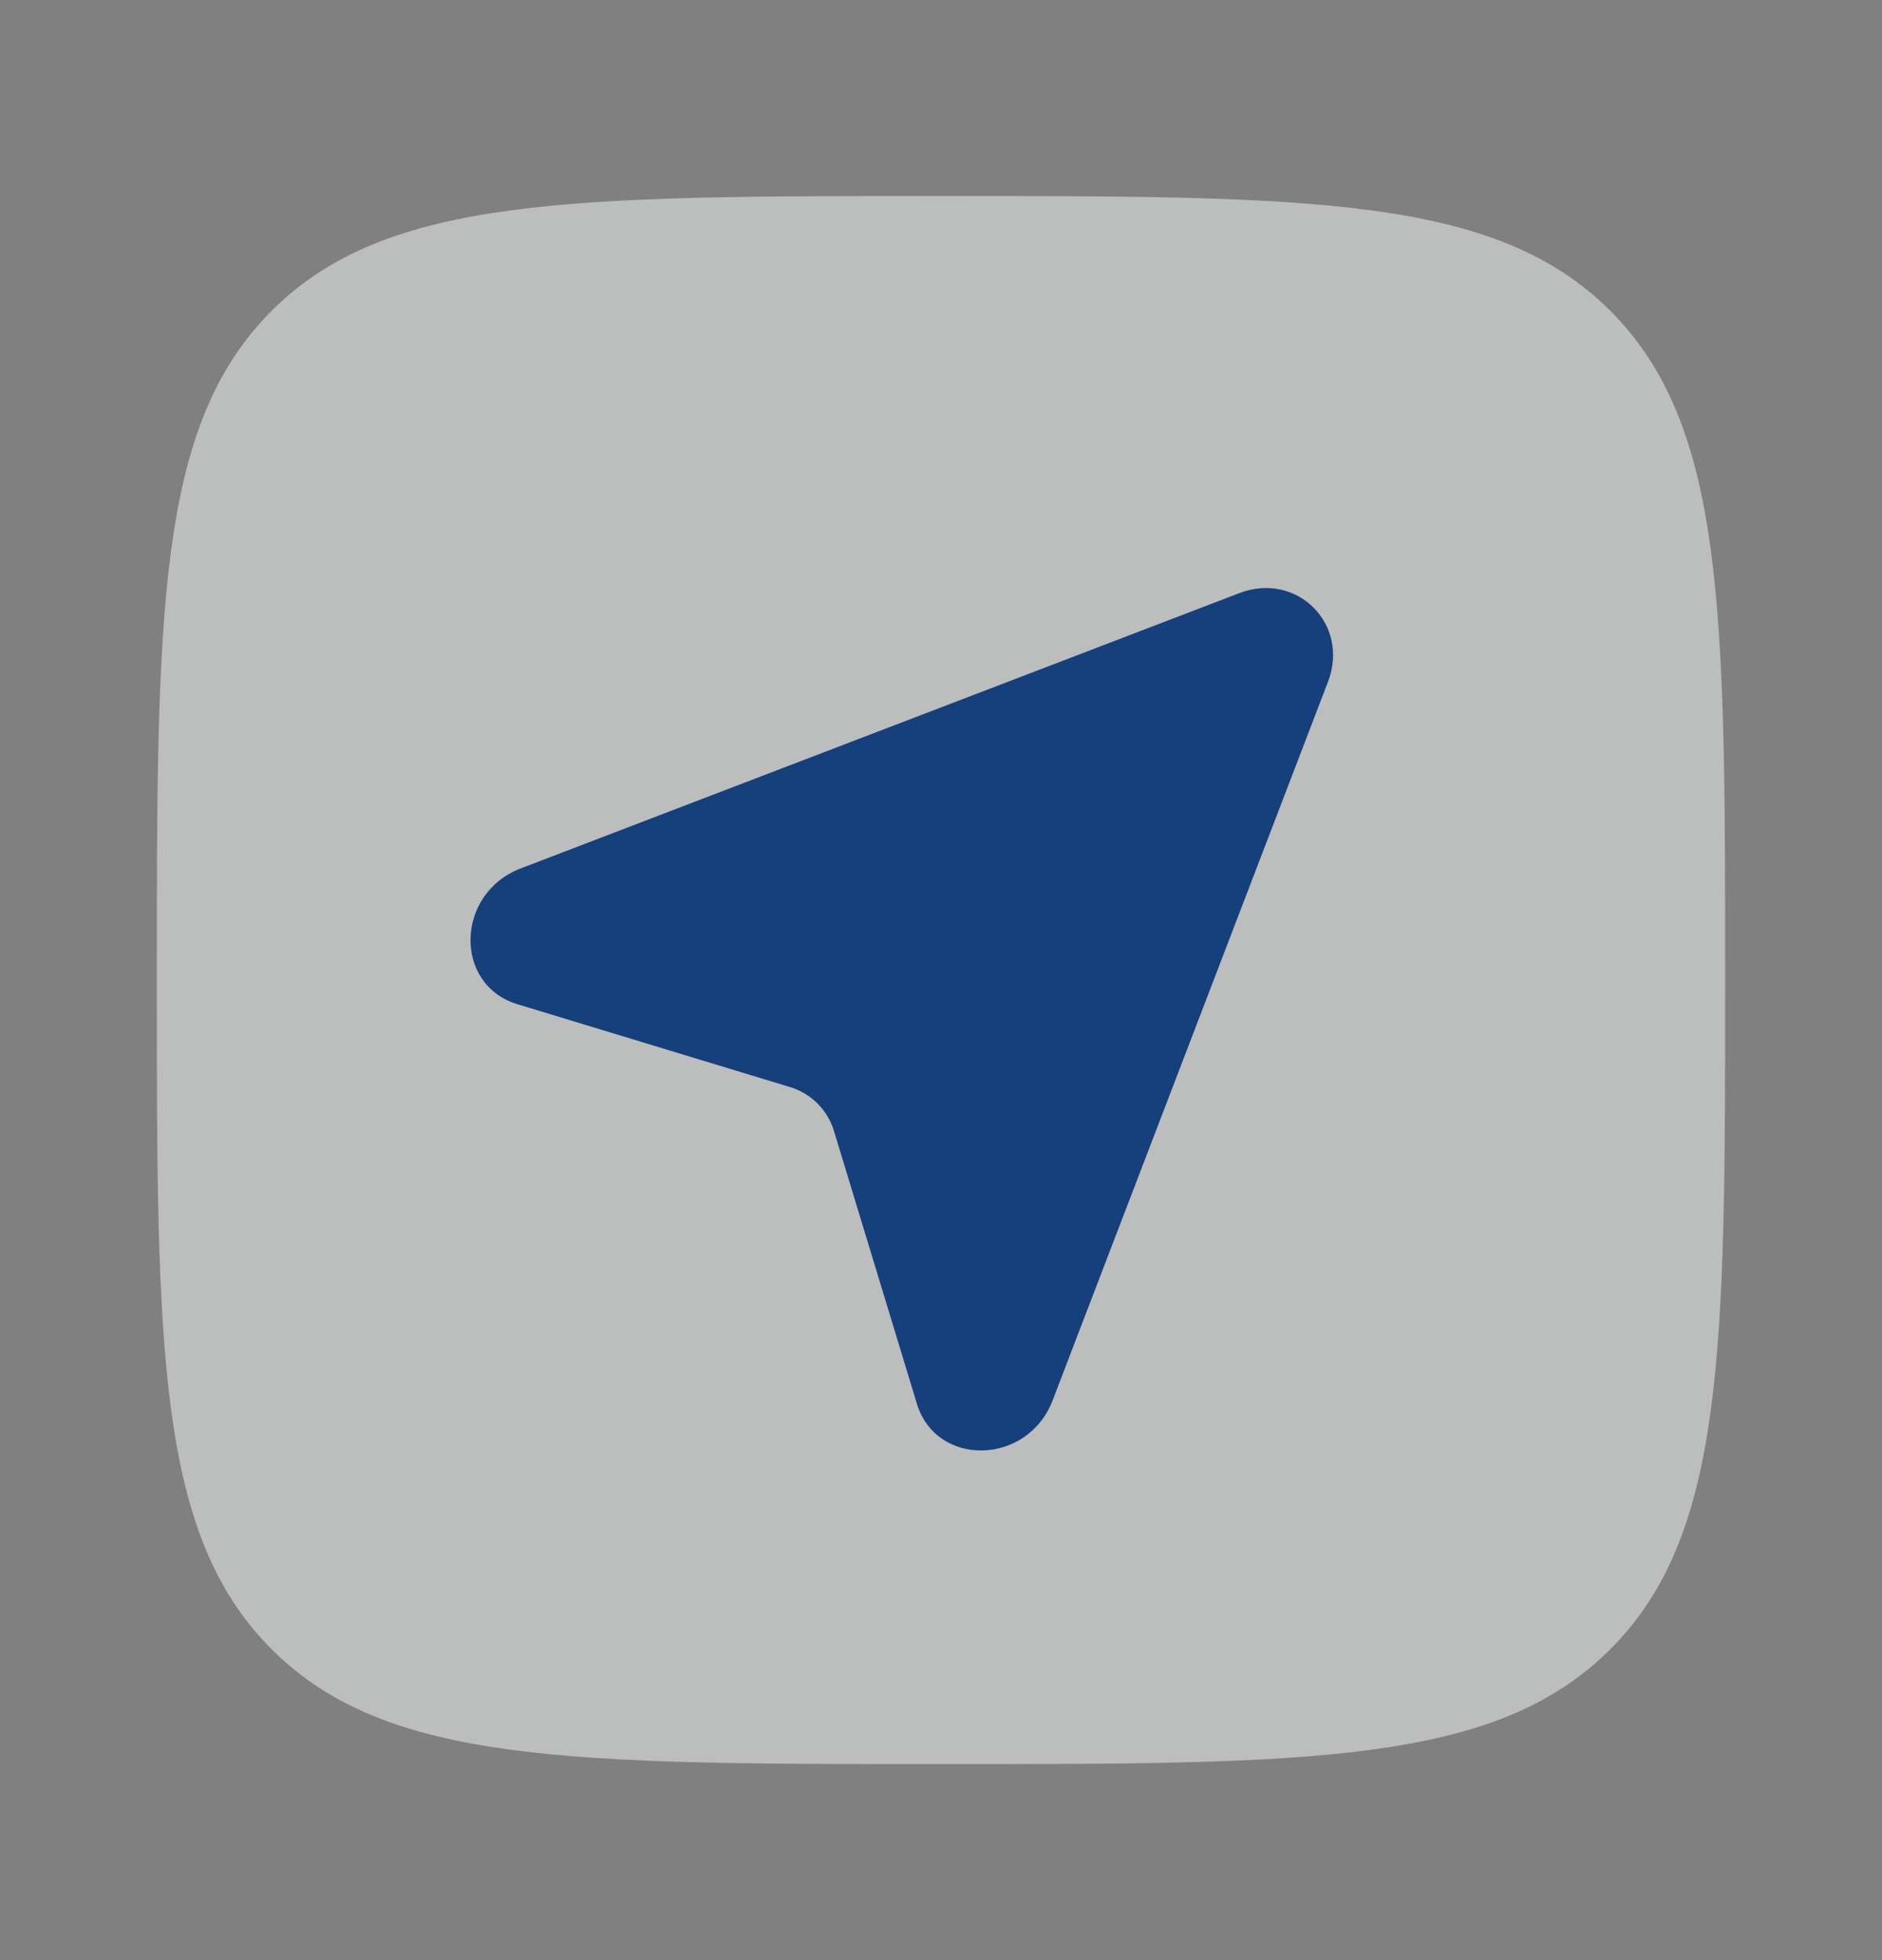
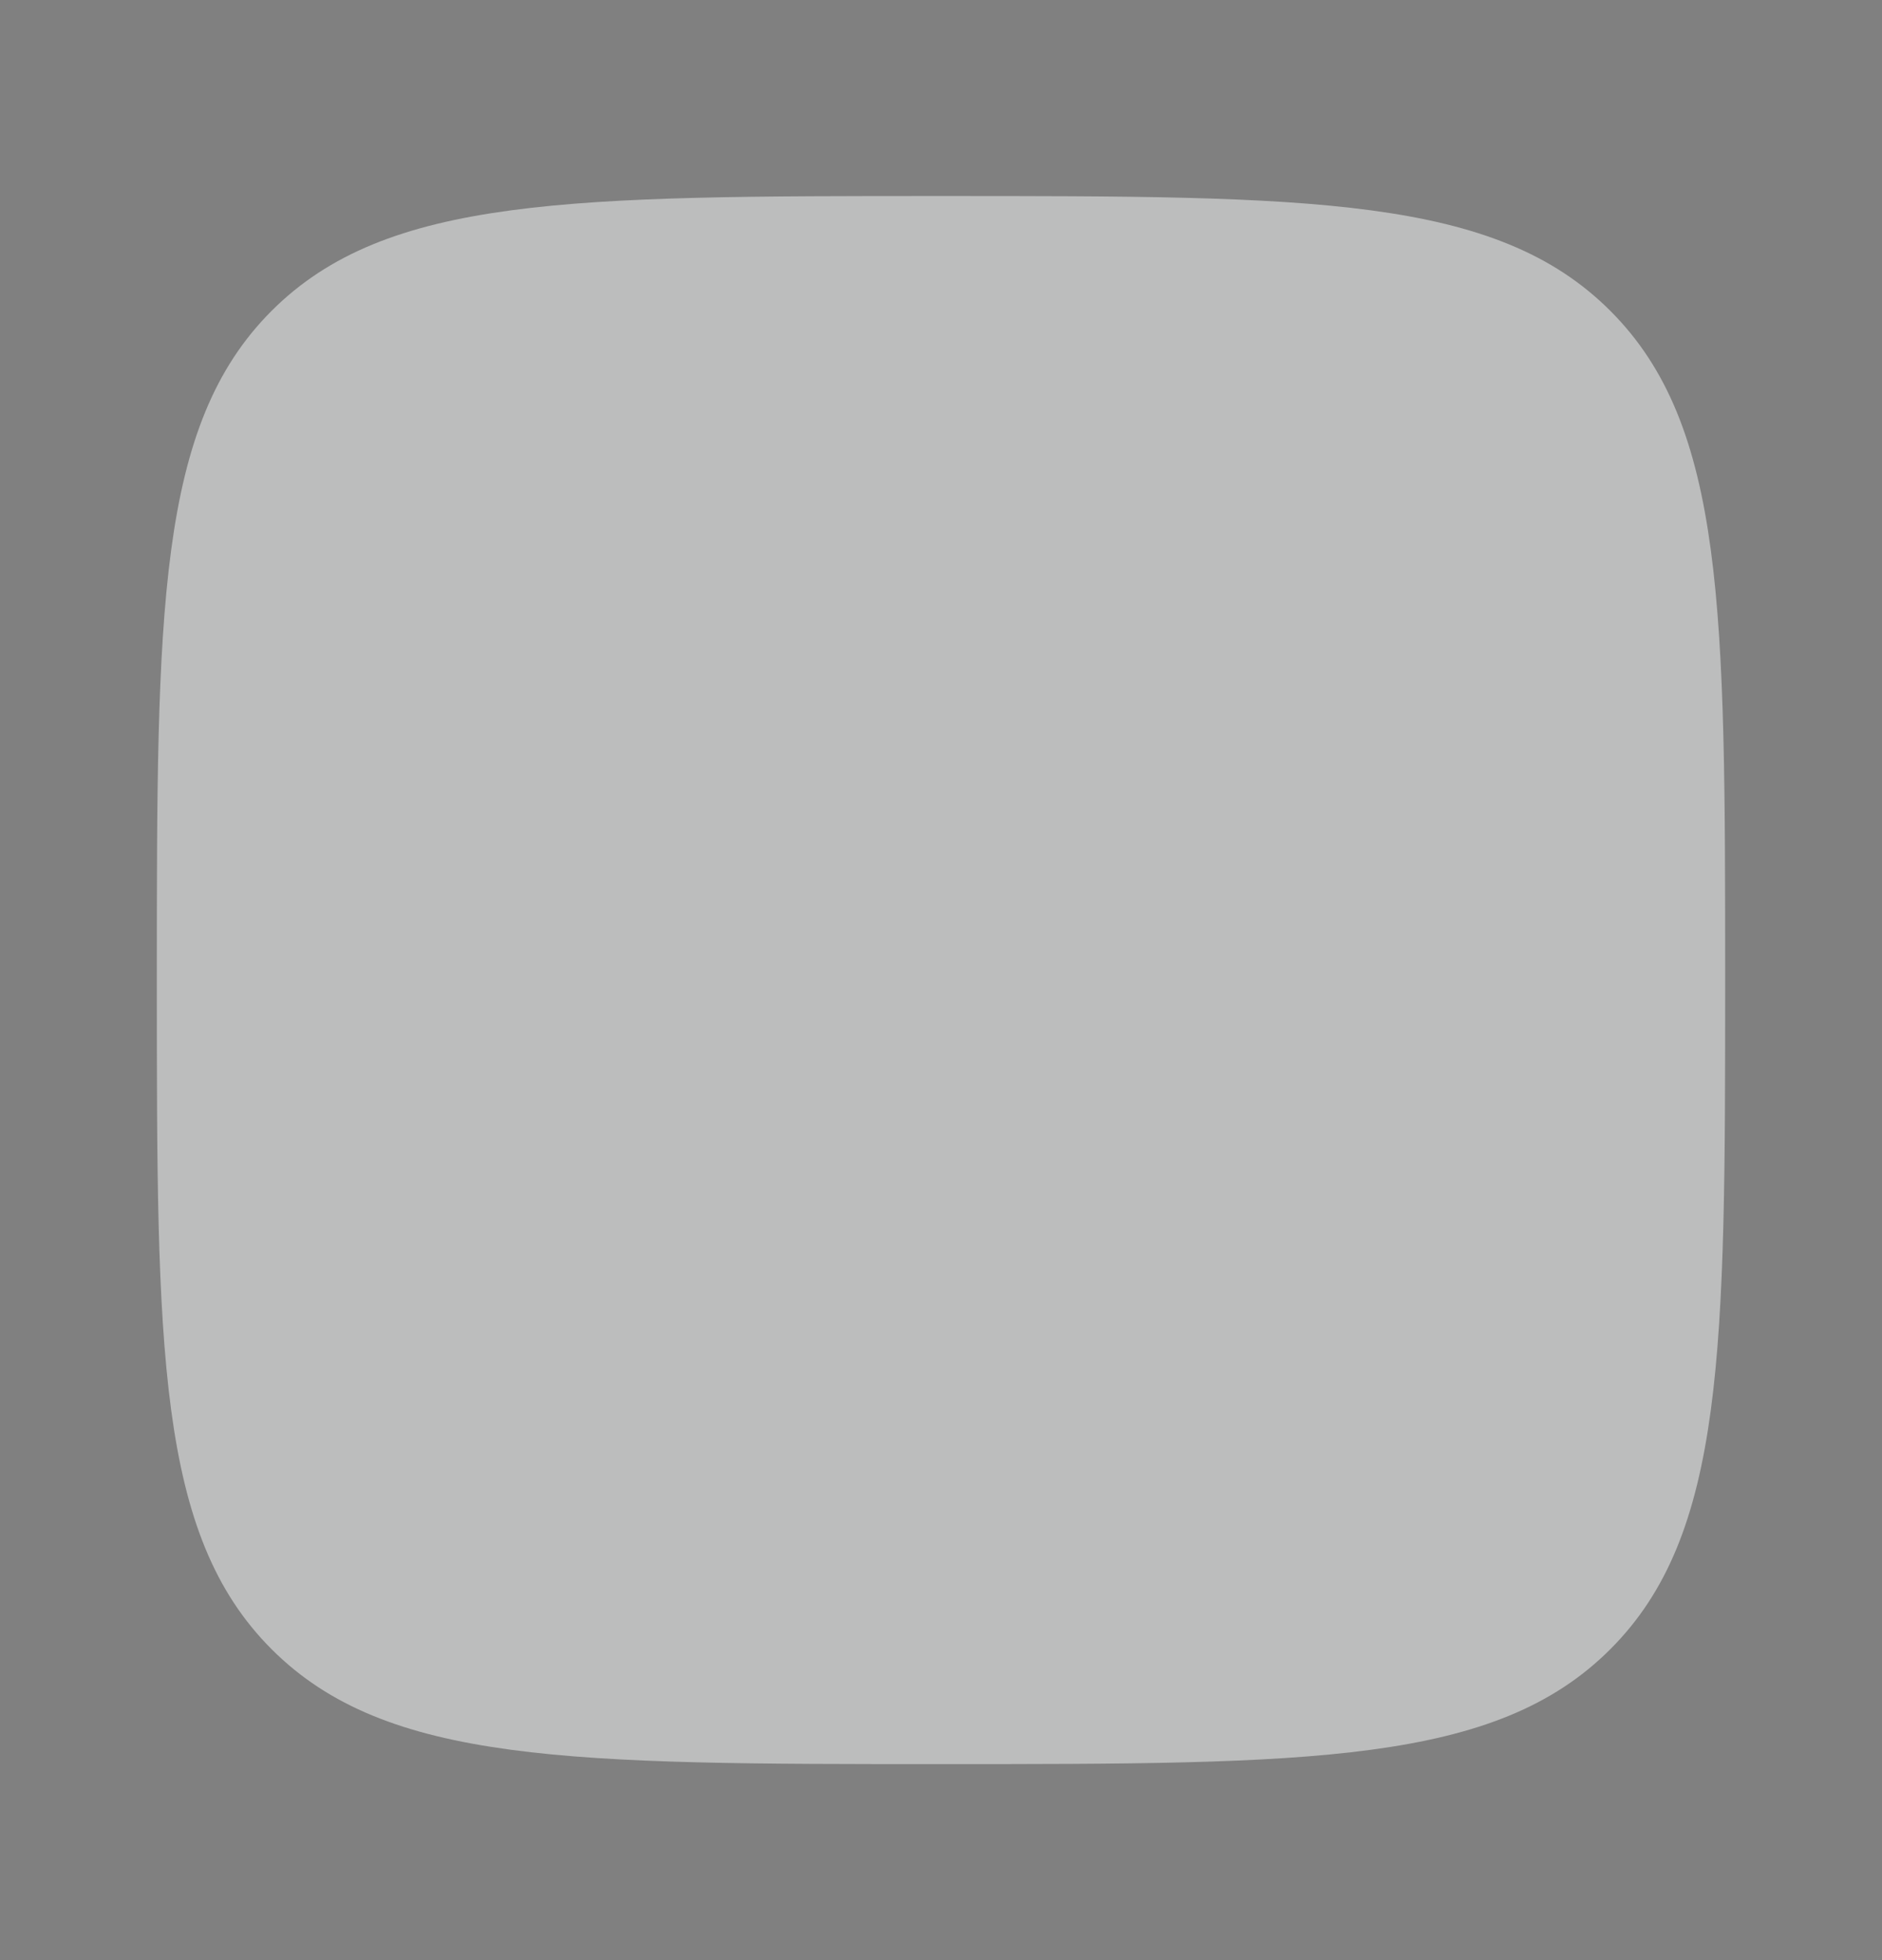
<svg xmlns="http://www.w3.org/2000/svg" width="24" height="25" viewBox="0 0 24 25" fill="none">
  <rect x="0" y="0" width="24" height="25" fill="#808080" stroke="none" />
  <path opacity="0.5" fill-rule="evenodd" clip-rule="evenodd" d="M3.464 21.035C4.929 22.5 7.286 22.5 12 22.5C16.714 22.5 19.071 22.5 20.535 21.035C22 19.571 22 17.214 22 12.5C22 7.786 22 5.429 20.535 3.964C19.071 2.5 16.714 2.5 12 2.5C7.286 2.5 4.929 2.5 3.464 3.964C2 5.429 2 7.786 2 12.5C2 17.214 2 19.571 3.464 21.035Z" fill="#F9FAFB" />
-   <path d="M13.423 17.862L16.935 8.696C17.216 7.961 16.539 7.284 15.804 7.565L6.638 11.077C5.808 11.396 5.781 12.56 6.598 12.808L10.075 13.865C10.345 13.947 10.553 14.155 10.635 14.425L11.692 17.902C11.94 18.719 13.104 18.692 13.423 17.862Z" fill="#15407C" />
</svg>